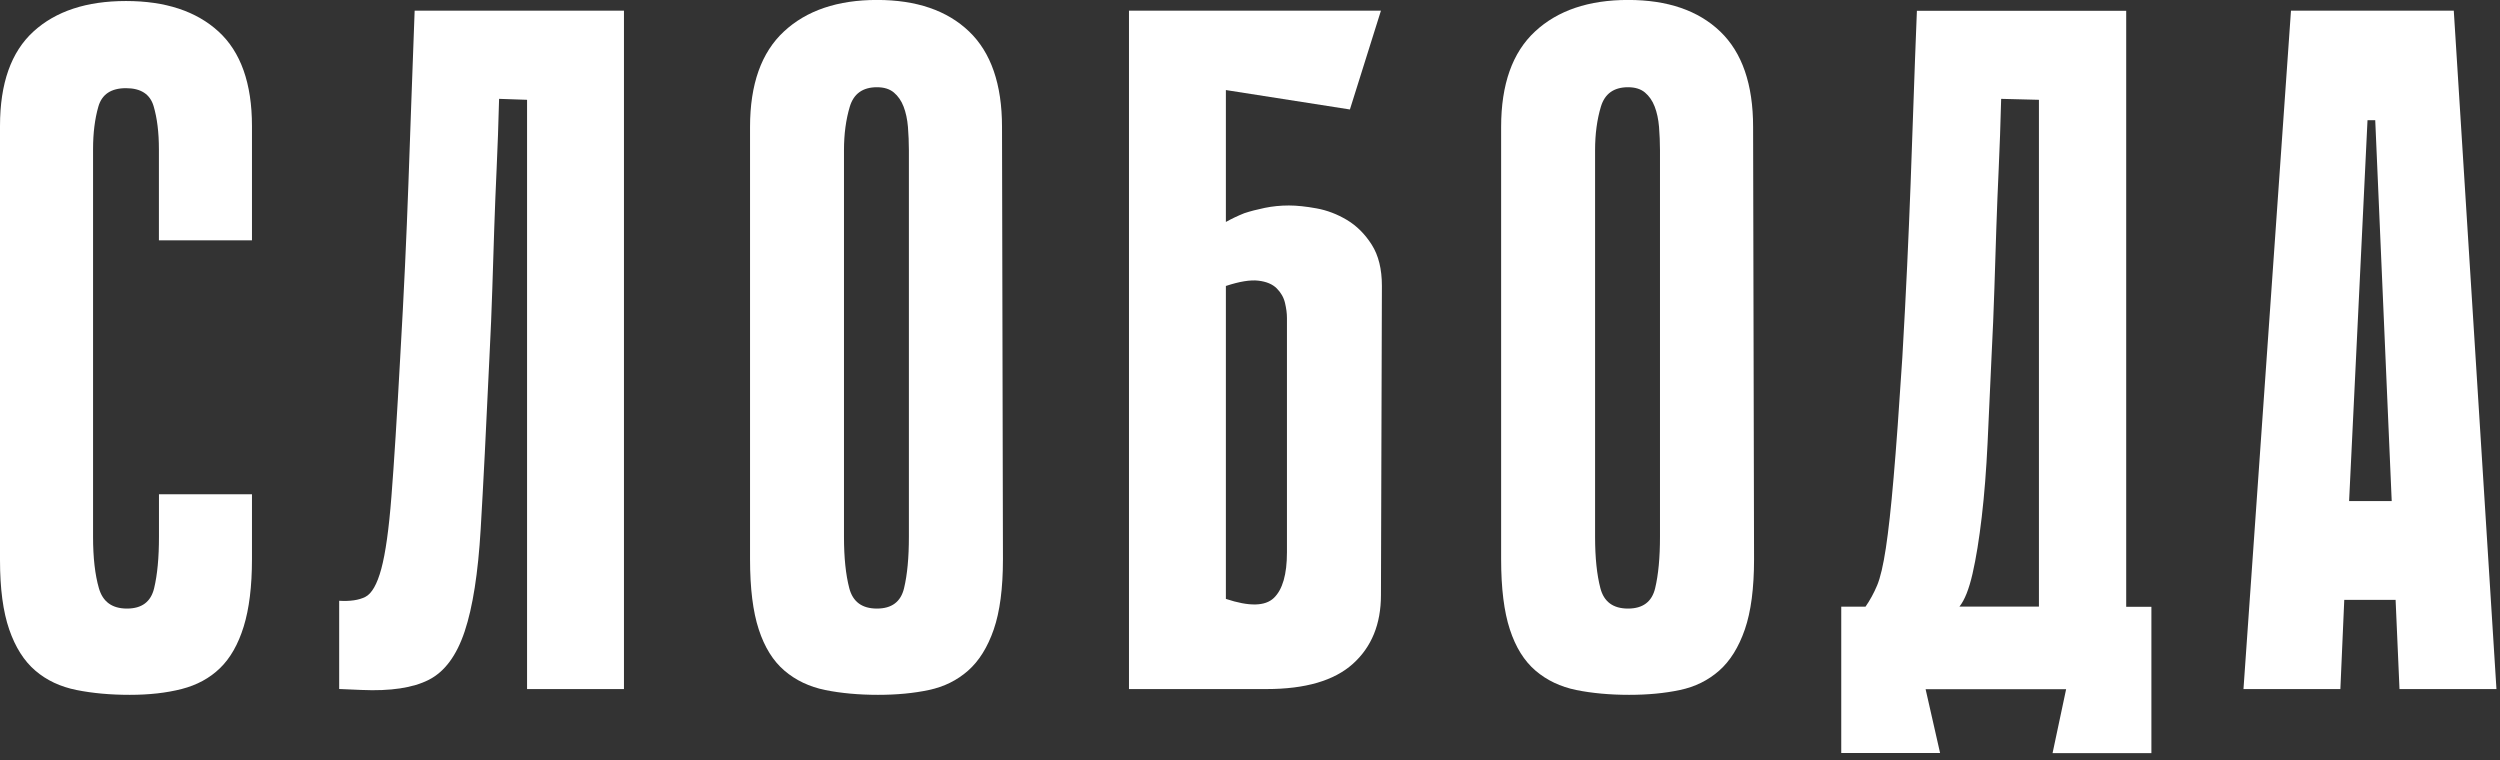
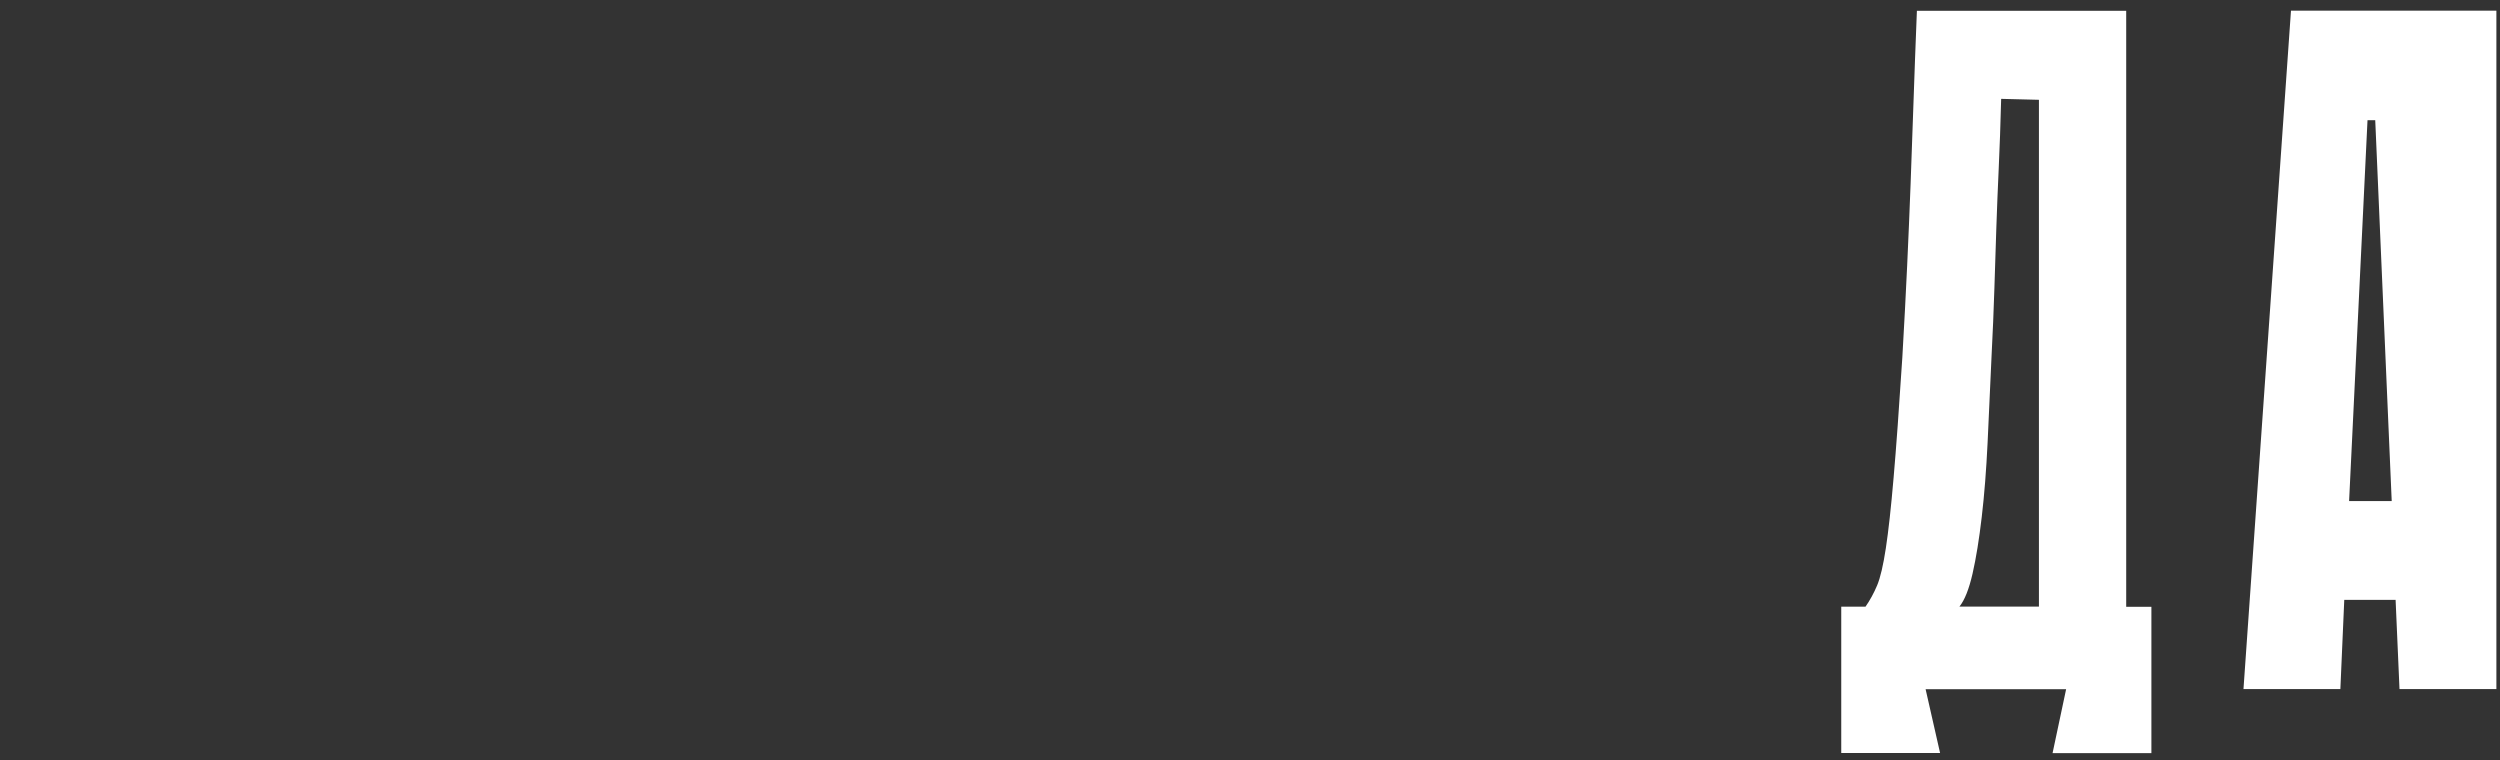
<svg xmlns="http://www.w3.org/2000/svg" width="250" height="76" viewBox="0 0 250 76" fill="none">
  <rect x="0" y="0" width="250" height="76" fill="#333333" stroke="none" />
-   <path d="M15.891 49.427H25.197V55.918C25.197 58.633 24.919 60.875 24.371 62.651C23.822 64.427 23.031 65.82 21.999 66.817C20.966 67.82 19.685 68.511 18.169 68.9C16.652 69.29 14.923 69.484 12.982 69.484C11.041 69.484 9.264 69.325 7.653 69.001C6.037 68.676 4.662 68.033 3.535 67.065C2.402 66.097 1.534 64.722 0.921 62.946C0.307 61.17 0 58.863 0 56.019V12.6C0 8.333 1.115 5.188 3.346 3.152C5.576 1.117 8.657 0.102 12.598 0.102C16.54 0.102 19.626 1.117 21.851 3.152C24.076 5.188 25.197 8.339 25.197 12.6V24.036H15.891V14.925C15.891 13.243 15.714 11.809 15.36 10.611C15.006 9.419 14.085 8.817 12.598 8.817C11.111 8.817 10.191 9.431 9.837 10.658C9.483 11.886 9.306 13.308 9.306 14.925V53.688C9.306 55.759 9.5 57.47 9.89 58.822C10.279 60.179 11.212 60.857 12.699 60.857C14.186 60.857 15.089 60.179 15.413 58.822C15.738 57.464 15.897 55.753 15.897 53.688V49.421L15.891 49.427Z" fill="white" />
-   <path d="M52.718 9.98L49.909 9.885C49.844 12.405 49.762 14.7 49.667 16.766C49.573 18.831 49.49 20.855 49.425 22.82C49.361 24.791 49.296 26.809 49.231 28.875C49.166 30.946 49.072 33.235 48.942 35.755C48.617 42.795 48.328 48.513 48.068 52.909C47.809 57.305 47.278 60.71 46.469 63.135C45.661 65.56 44.469 67.171 42.881 67.98C41.3 68.788 39.052 69.124 36.148 68.995L33.918 68.9V60.078C35.016 60.143 35.889 60.014 36.532 59.689C37.175 59.364 37.712 58.432 38.131 56.88C38.55 55.328 38.892 52.909 39.146 49.61C39.406 46.318 39.695 41.697 40.02 35.755C40.214 32.397 40.374 29.329 40.503 26.549C40.633 23.77 40.745 21.062 40.84 18.412C40.934 15.763 41.035 13.048 41.129 10.275C41.223 7.496 41.335 4.427 41.465 1.069H62.396V68.906H52.706V9.98H52.718Z" fill="white" />
-   <path d="M100.295 55.918C100.295 58.827 99.988 61.17 99.375 62.946C98.761 64.722 97.905 66.097 96.808 67.065C95.71 68.033 94.4 68.682 92.884 69.001C91.367 69.325 89.668 69.484 87.797 69.484C85.927 69.484 84.097 69.325 82.516 69.001C80.934 68.676 79.577 68.033 78.444 67.065C77.311 66.097 76.456 64.722 75.877 62.946C75.293 61.17 75.004 58.827 75.004 55.918V12.694C75.004 8.428 76.131 5.247 78.397 3.147C80.657 1.046 83.761 -0.005 87.703 -0.005C91.644 -0.005 94.713 1.046 96.908 3.147C99.103 5.247 100.201 8.428 100.201 12.694L100.295 55.918ZM87.697 8.723C86.275 8.723 85.372 9.372 84.982 10.658C84.593 11.951 84.398 13.408 84.398 15.019V53.688C84.398 55.759 84.575 57.47 84.929 58.822C85.283 60.179 86.204 60.857 87.691 60.857C89.178 60.857 90.081 60.179 90.405 58.822C90.73 57.464 90.889 55.753 90.889 53.688V15.019C90.889 14.246 90.854 13.467 90.795 12.694C90.73 11.921 90.582 11.243 90.358 10.658C90.134 10.074 89.809 9.608 89.39 9.254C88.971 8.9 88.405 8.723 87.697 8.723Z" fill="white" />
-   <path d="M122.588 22.195C123.172 21.87 123.78 21.581 124.429 21.321C125.013 21.127 125.692 20.95 126.465 20.79C127.238 20.631 128.046 20.548 128.89 20.548C129.663 20.548 130.583 20.643 131.652 20.837C132.72 21.032 133.735 21.422 134.702 22C135.67 22.584 136.496 23.404 137.175 24.472C137.853 25.54 138.19 26.91 138.19 28.591L138.095 59.506C138.095 62.415 137.157 64.705 135.286 66.386C133.41 68.068 130.536 68.906 126.659 68.906H112.898V1.064H138.095L134.991 10.947L122.588 9.006V22.189V22.195ZM122.588 59.89C124.913 60.663 126.512 60.633 127.385 59.795C128.258 58.957 128.695 57.435 128.695 55.24V31.79C128.695 31.341 128.63 30.84 128.5 30.291C128.371 29.742 128.093 29.258 127.674 28.839C127.255 28.42 126.642 28.16 125.833 28.066C125.025 27.972 123.945 28.149 122.588 28.597V59.901V59.89Z" fill="white" />
-   <path d="M175.405 55.918C175.405 58.827 175.098 61.17 174.484 62.946C173.87 64.722 173.015 66.097 171.917 67.065C170.82 68.033 169.51 68.682 167.993 69.001C166.476 69.325 164.777 69.484 162.906 69.484C161.036 69.484 159.207 69.325 157.625 69.001C156.044 68.676 154.686 68.033 153.553 67.065C152.421 66.097 151.565 64.722 150.987 62.946C150.402 61.17 150.113 58.827 150.113 55.918V12.694C150.113 8.428 151.24 5.247 153.506 3.147C155.766 1.046 158.87 -0.005 162.812 -0.005C166.754 -0.005 169.822 1.046 172.017 3.147C174.213 5.247 175.31 8.428 175.31 12.694L175.405 55.918ZM162.806 8.723C161.384 8.723 160.481 9.372 160.092 10.658C159.702 11.951 159.508 13.408 159.508 15.019V53.688C159.508 55.759 159.685 57.47 160.039 58.822C160.393 60.179 161.313 60.857 162.8 60.857C164.287 60.857 165.19 60.179 165.515 58.822C165.839 57.464 165.998 55.753 165.998 53.688V15.019C165.998 14.246 165.963 13.467 165.904 12.694C165.839 11.921 165.692 11.243 165.467 10.658C165.243 10.074 164.919 9.608 164.5 9.254C164.081 8.9 163.514 8.723 162.806 8.723Z" fill="white" />
  <path d="M192.557 68.906L194.009 75.303H184.125V60.669H186.55C186.999 60.025 187.388 59.311 187.713 58.538C188.037 57.765 188.326 56.52 188.586 54.809C188.846 53.098 189.105 50.755 189.359 47.781C189.619 44.807 189.908 40.8 190.232 35.767C190.427 32.409 190.586 29.341 190.716 26.561C190.846 23.782 190.958 21.073 191.059 18.424C191.153 15.774 191.253 13.06 191.348 10.287C191.442 7.507 191.554 4.439 191.69 1.081H212.62V60.68H215.14V75.314H205.256L206.613 68.918H192.563L192.557 68.906ZM203.893 60.669V9.98L200.116 9.885C200.052 12.405 199.969 14.7 199.875 16.766C199.78 18.831 199.697 20.855 199.633 22.82C199.568 24.791 199.503 26.809 199.438 28.875C199.373 30.946 199.279 33.235 199.149 35.755C199.019 38.729 198.889 41.567 198.759 44.282C198.629 46.996 198.435 49.469 198.175 51.693C197.915 53.924 197.609 55.812 197.255 57.364C196.9 58.916 196.464 60.014 195.945 60.657H203.893V60.669Z" fill="white" />
-   <path d="M249.639 68.906H239.95L239.56 59.99H234.426L234.037 68.906H224.348L229.098 1.069H245.378L249.645 68.906H249.639ZM239.171 50.106L237.524 12.021H236.751L234.91 50.106H239.177H239.171Z" fill="white" />
+   <path d="M249.639 68.906H239.95L239.56 59.99H234.426L234.037 68.906H224.348L229.098 1.069H245.378H249.639ZM239.171 50.106L237.524 12.021H236.751L234.91 50.106H239.177H239.171Z" fill="white" />
</svg>